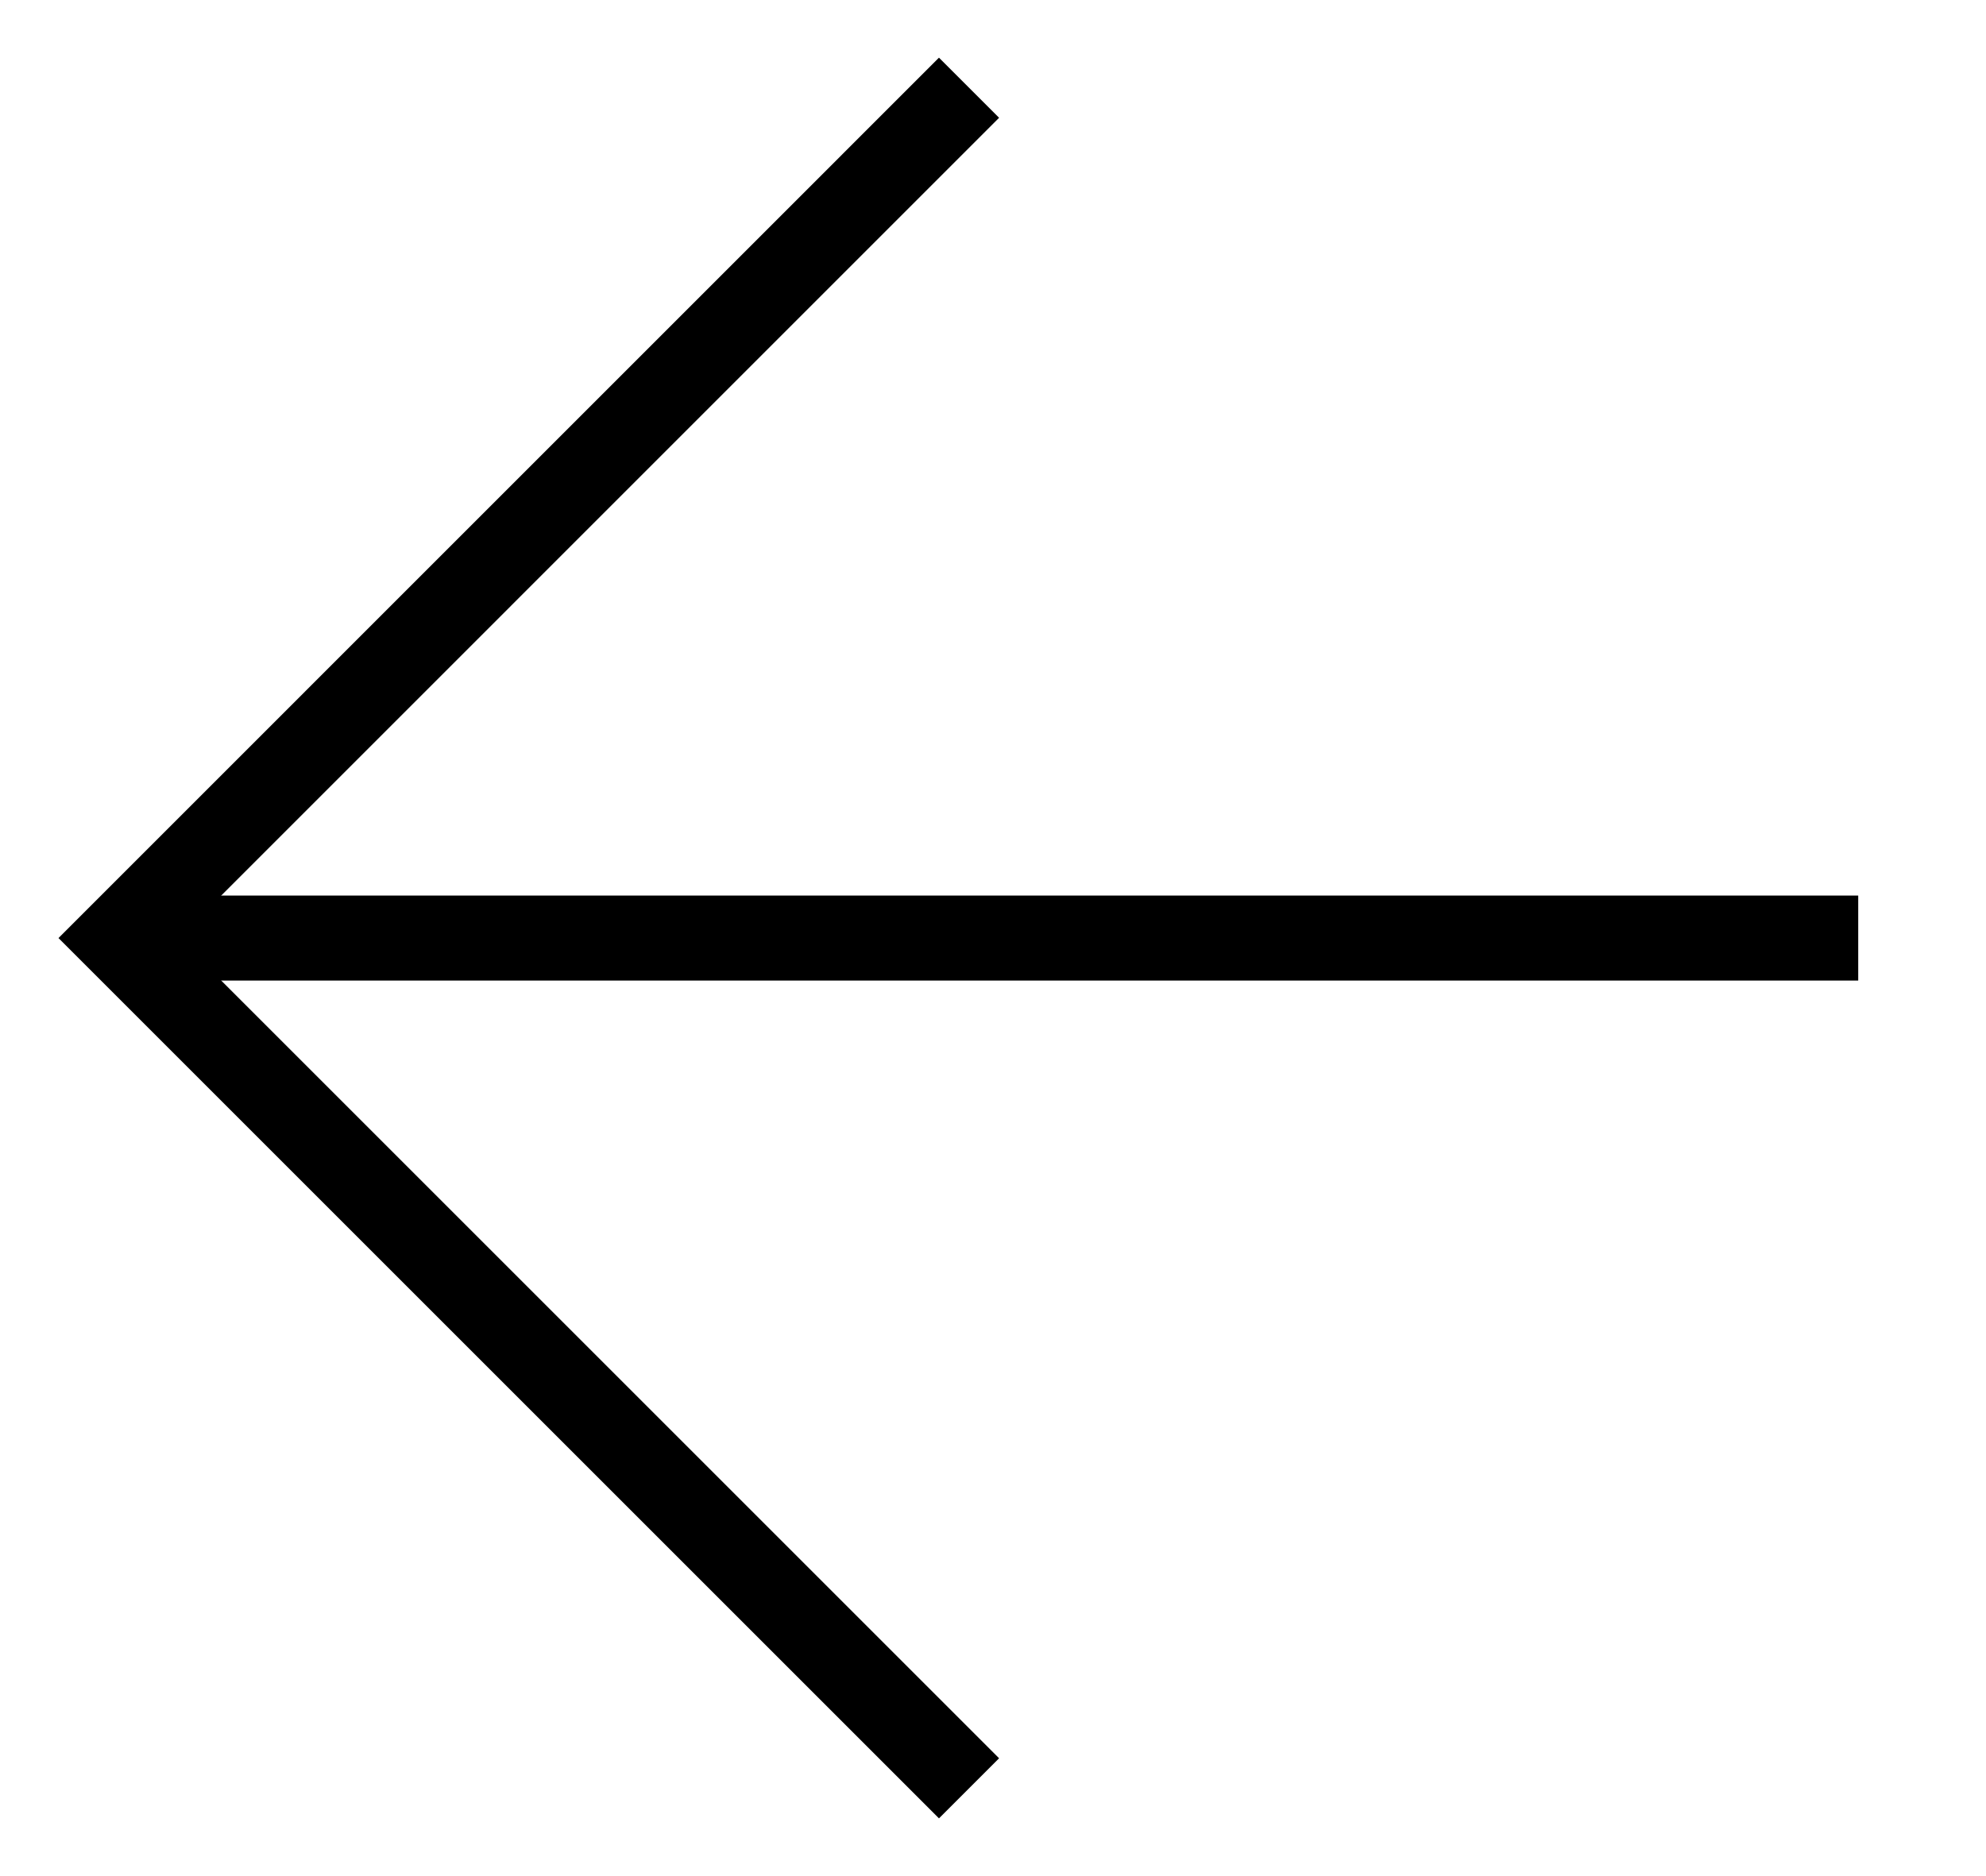
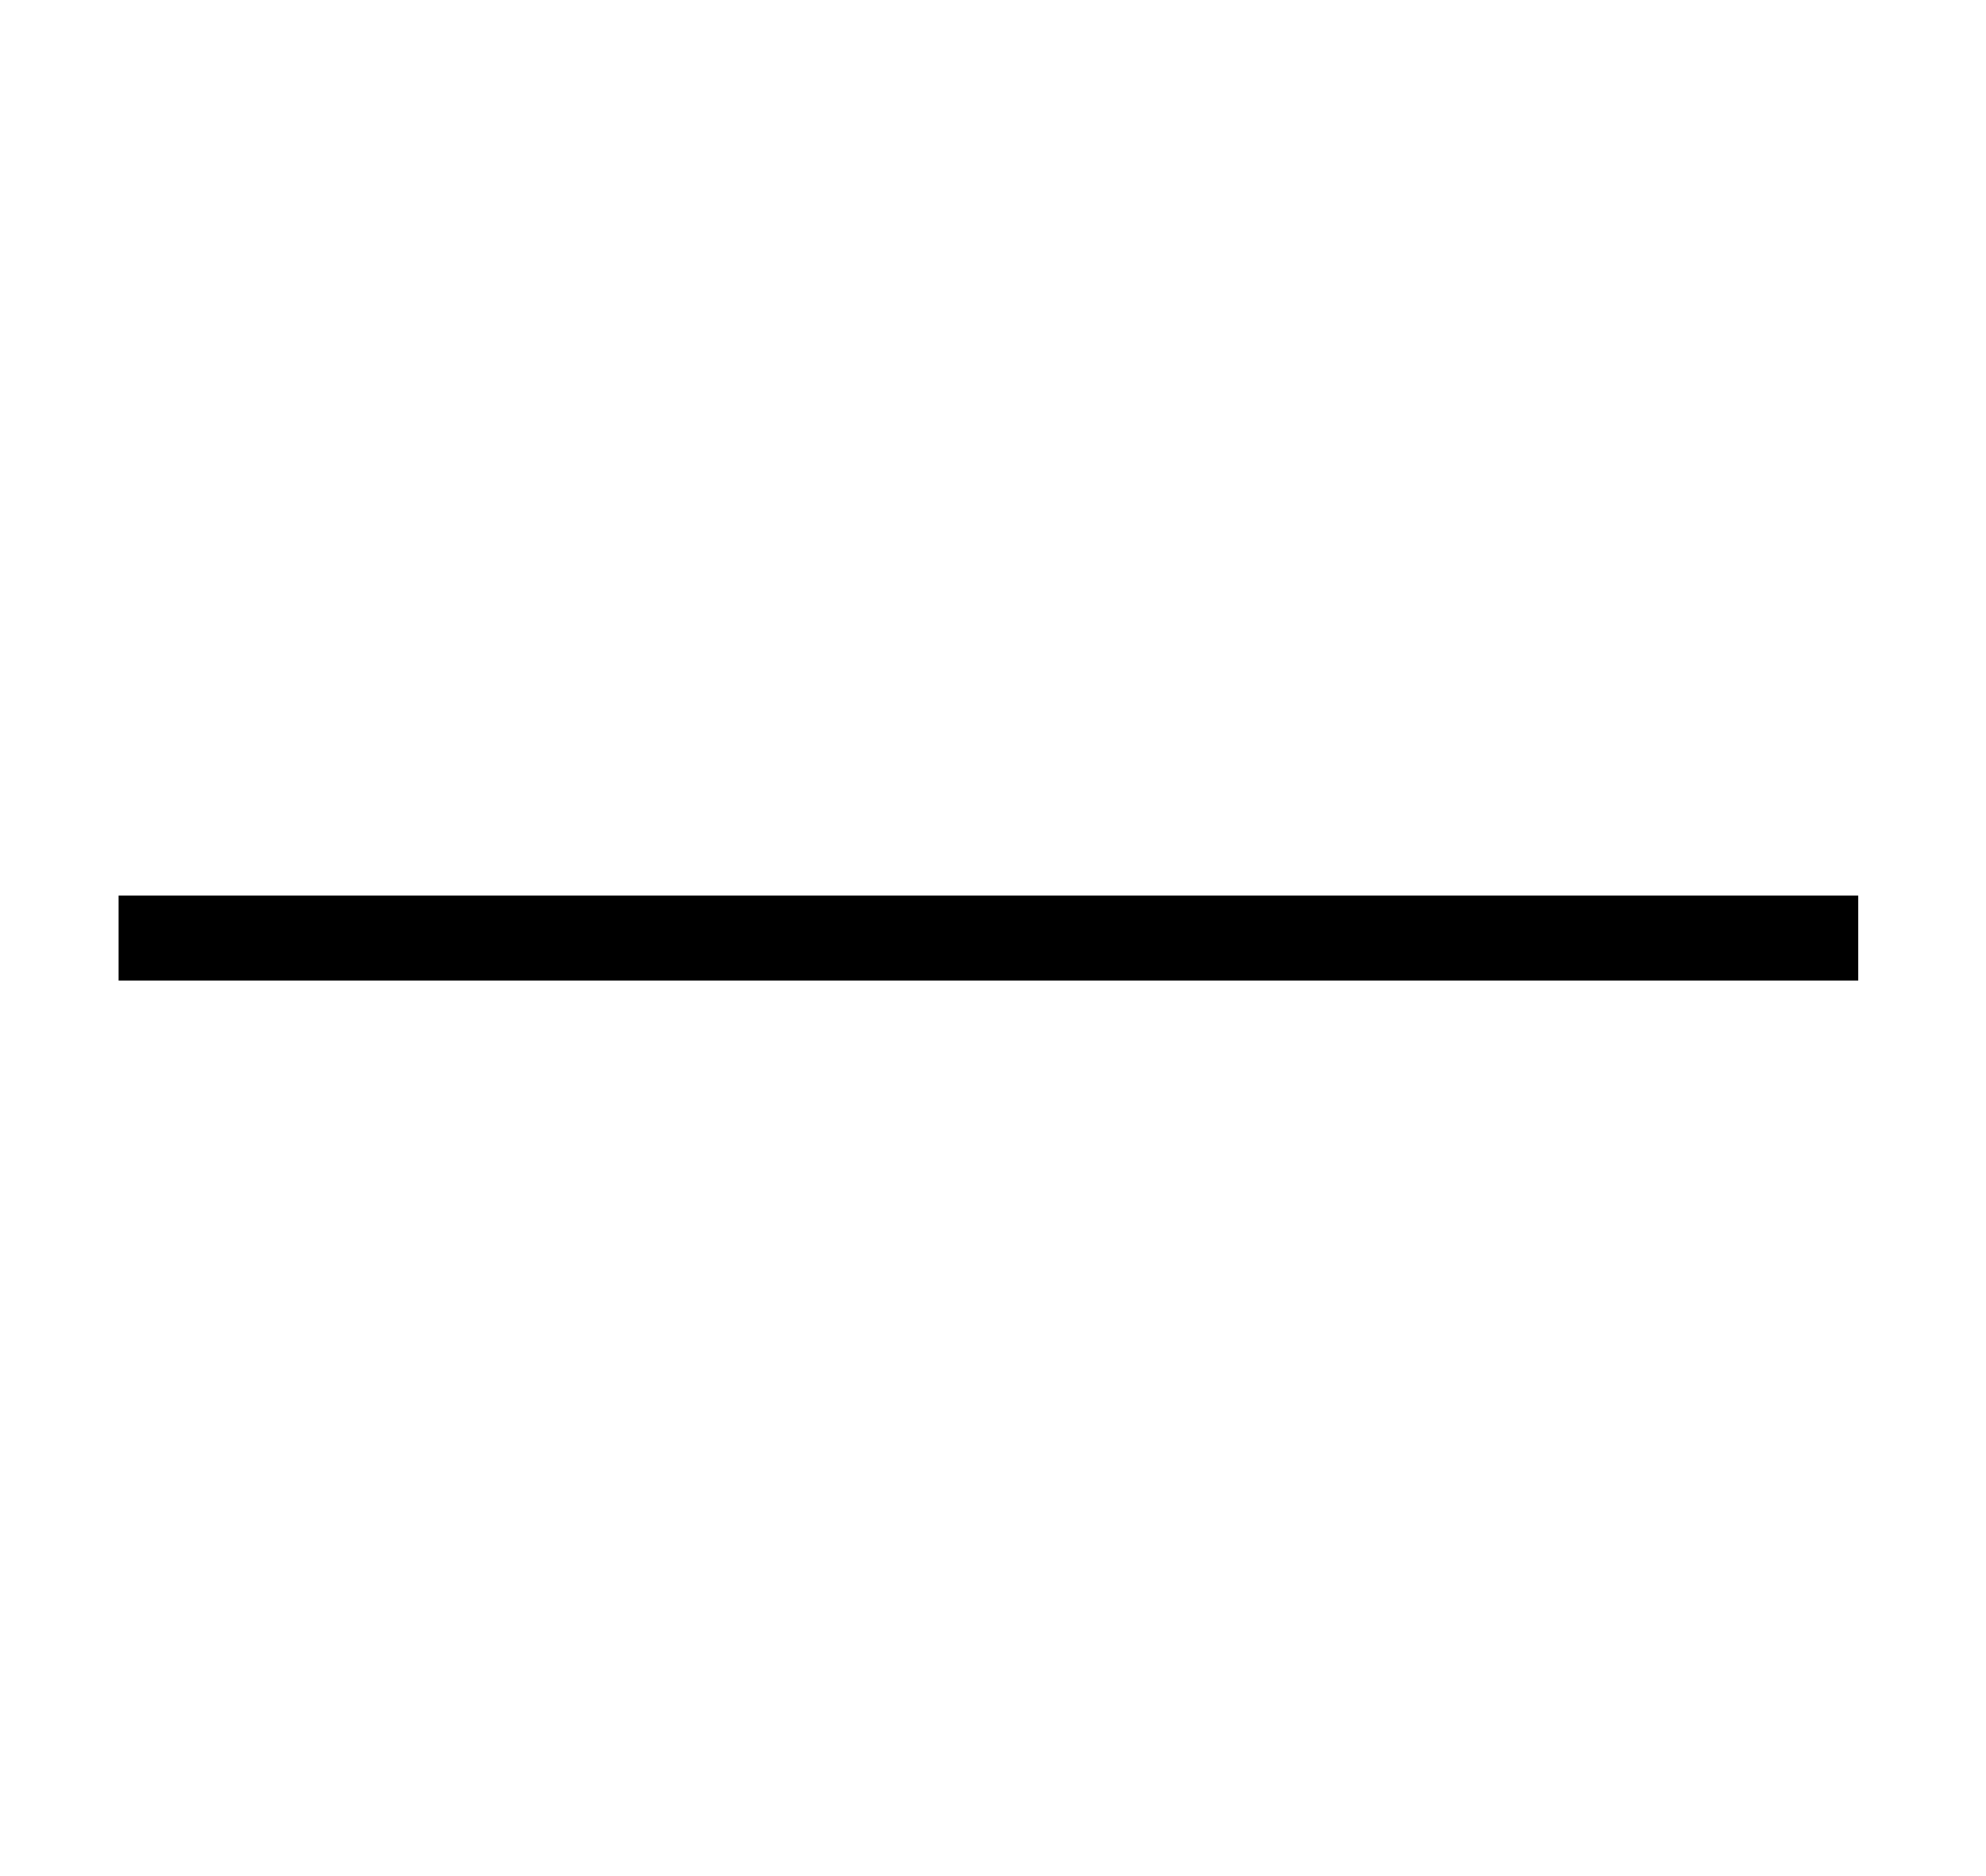
<svg xmlns="http://www.w3.org/2000/svg" version="1.1" id="Layer_1" x="0px" y="0px" viewBox="0 0 233.6 220.69" style="enable-background:new 0 0 233.6 220.69;" xml:space="preserve">
  <style type="text/css">
	.st0{fill:none;stroke:#000000;stroke-width:10;stroke-miterlimit:10;}
</style>
-   <polyline class="st0" points="113.98,210.39 13.95,110.36 113.98,10.32 " />
  <line class="st0" x1="13.95" y1="110.36" x2="218.57" y2="110.36" />
</svg>